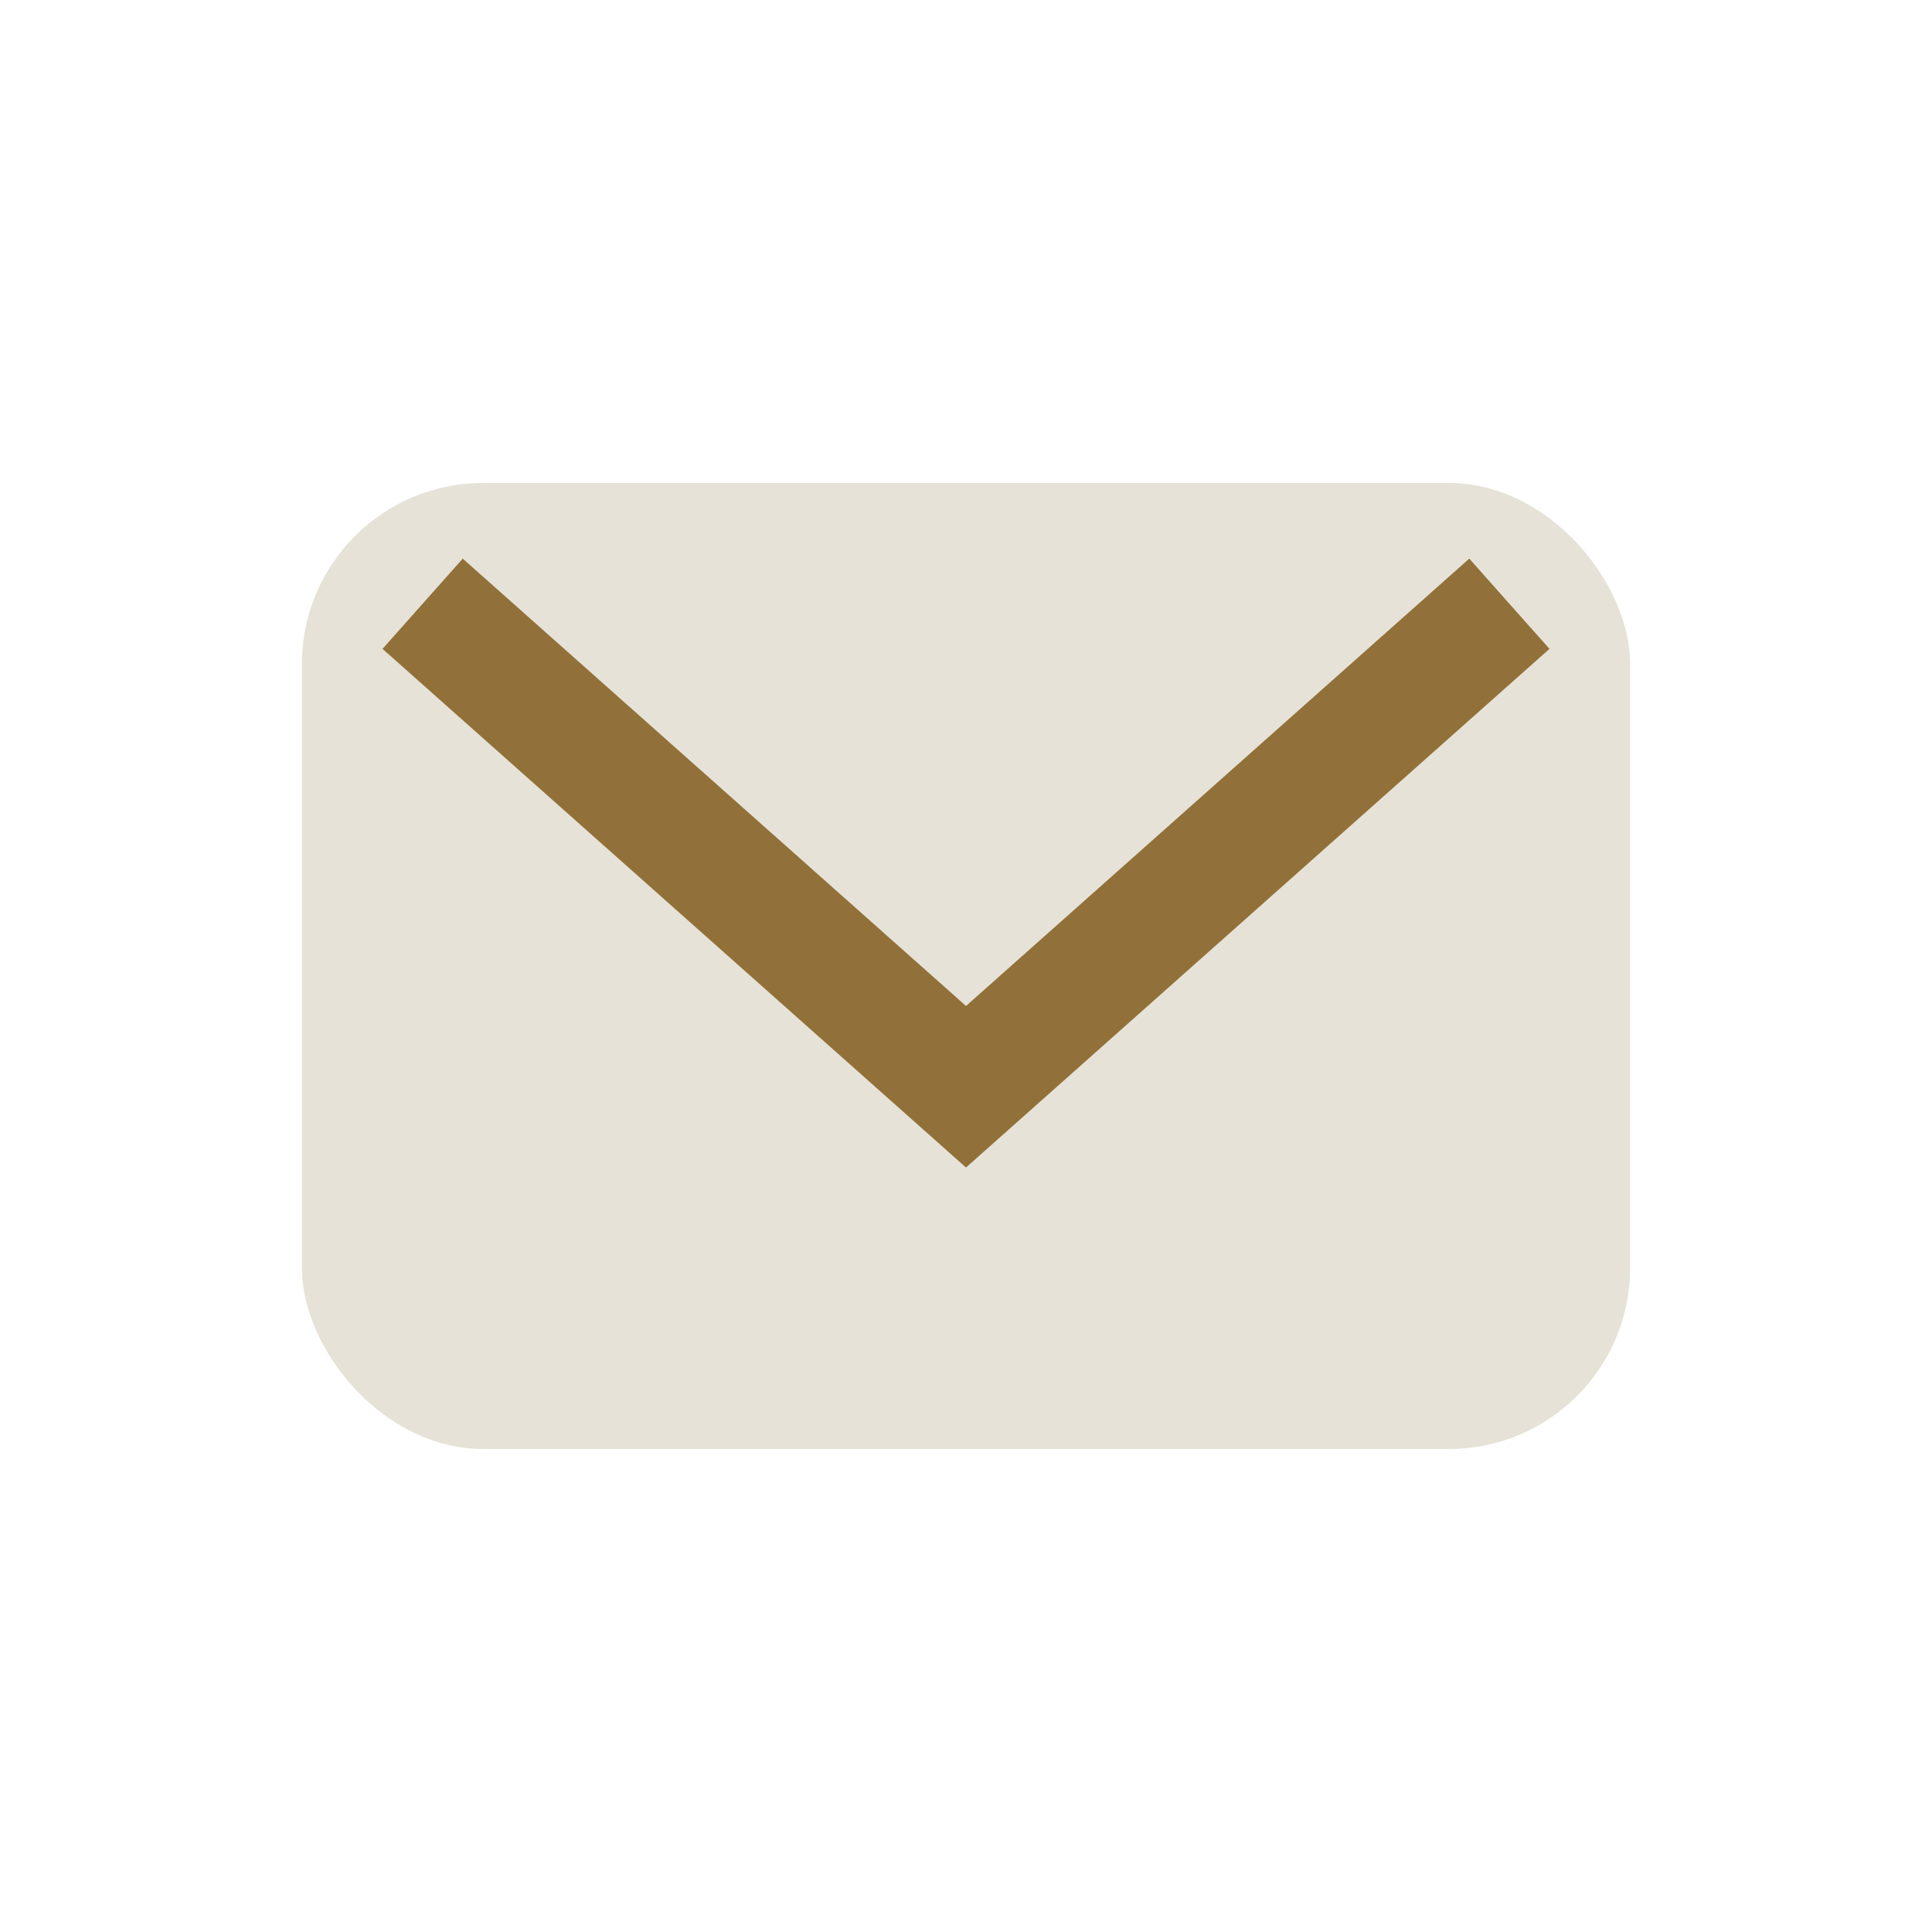
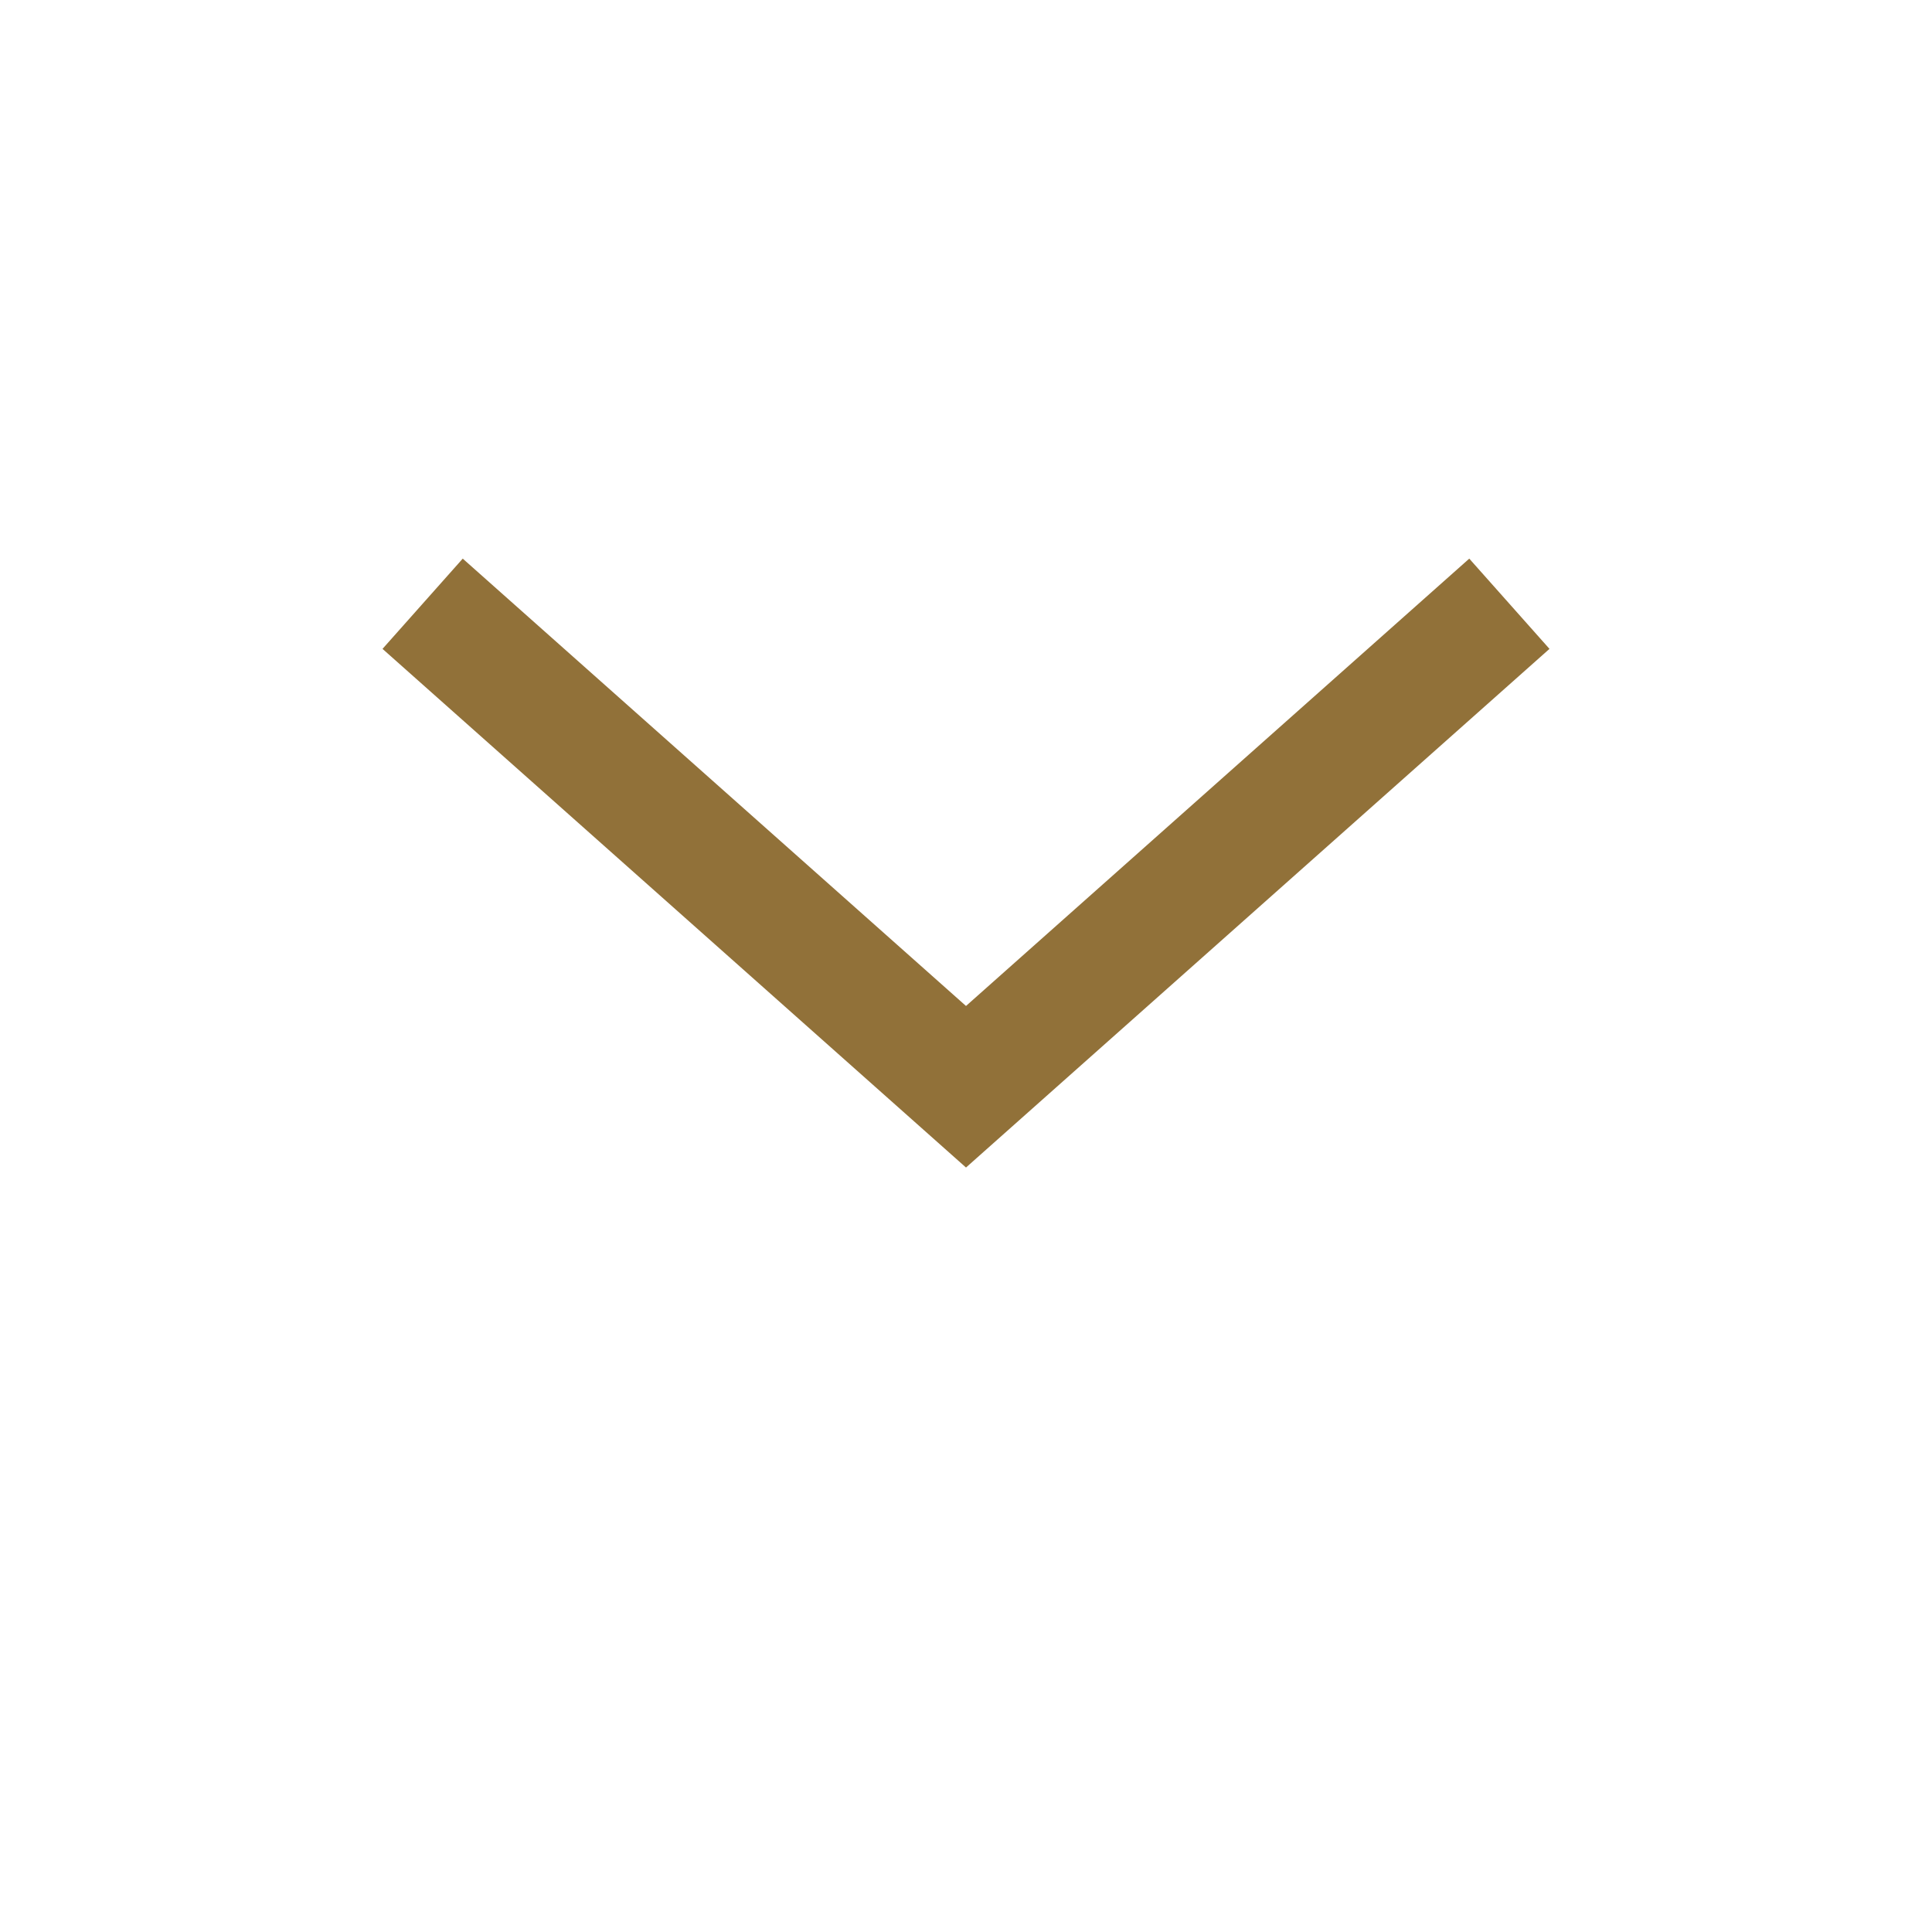
<svg xmlns="http://www.w3.org/2000/svg" width="32" height="32" viewBox="0 0 32 32">
-   <rect x="5" y="8" width="22" height="16" rx="3" fill="#E6E2D7" />
  <path d="M7 10l9 8 9-8" stroke="#917139" stroke-width="2" fill="none" />
</svg>